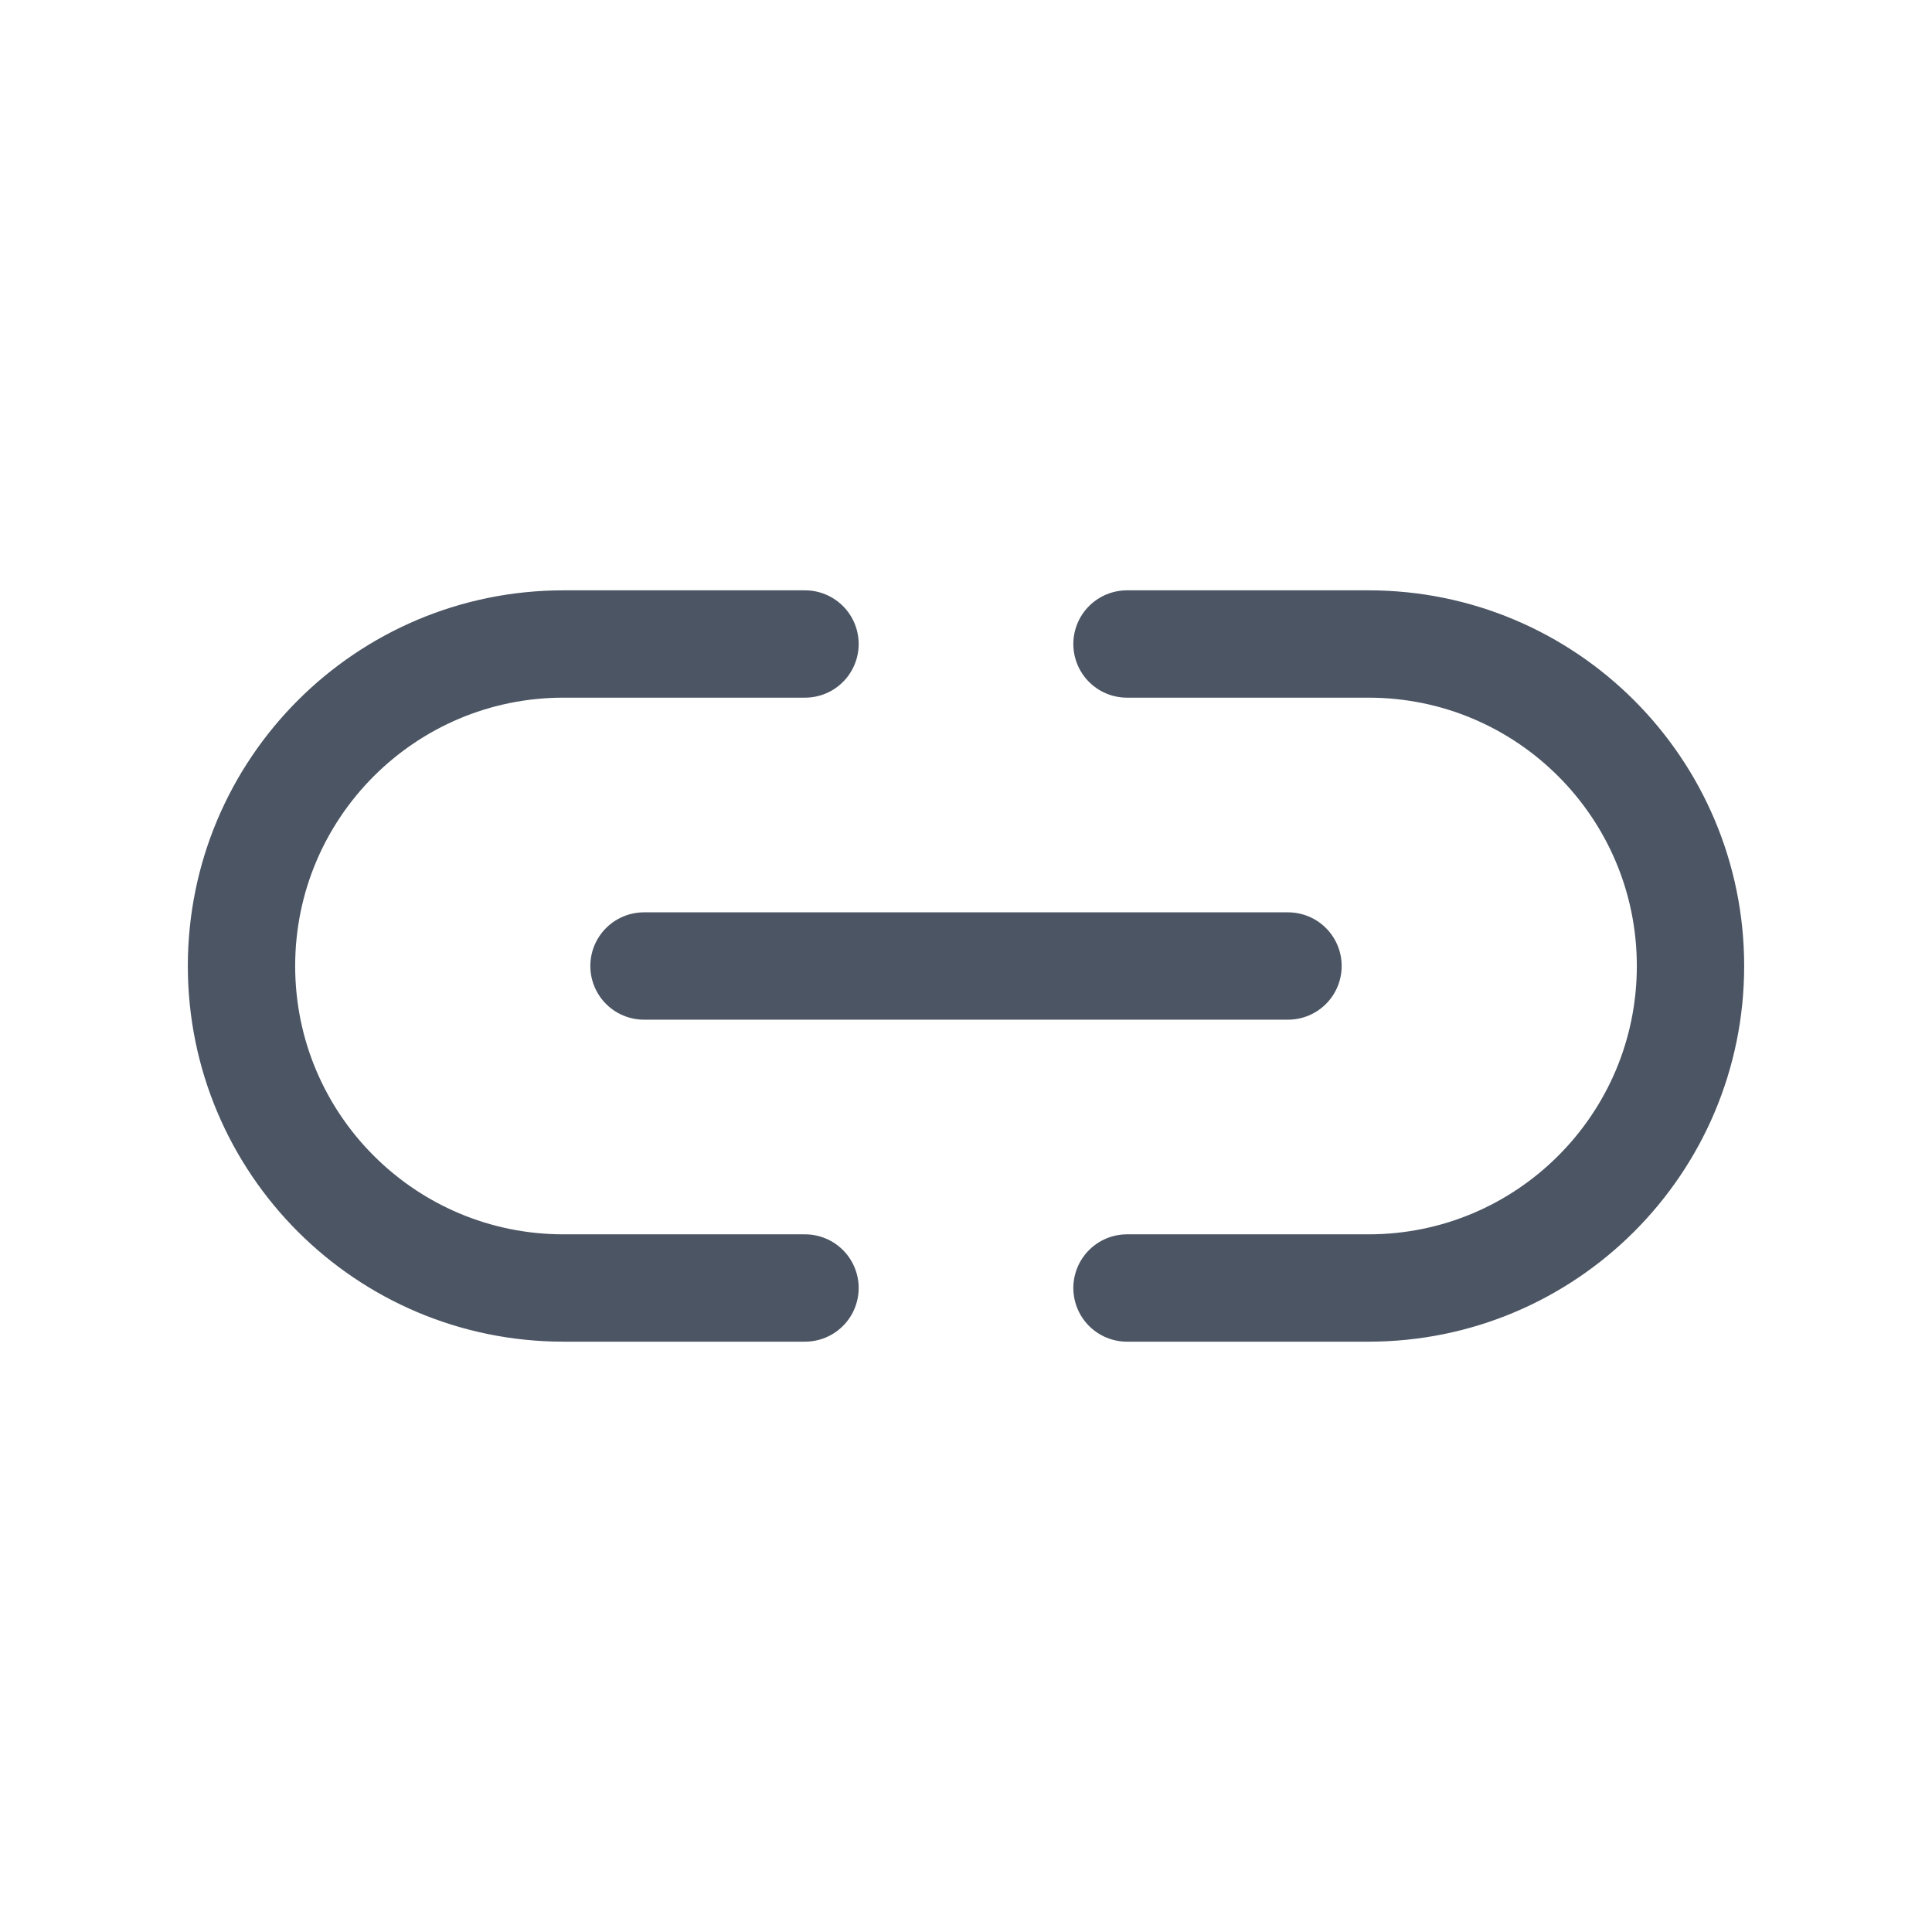
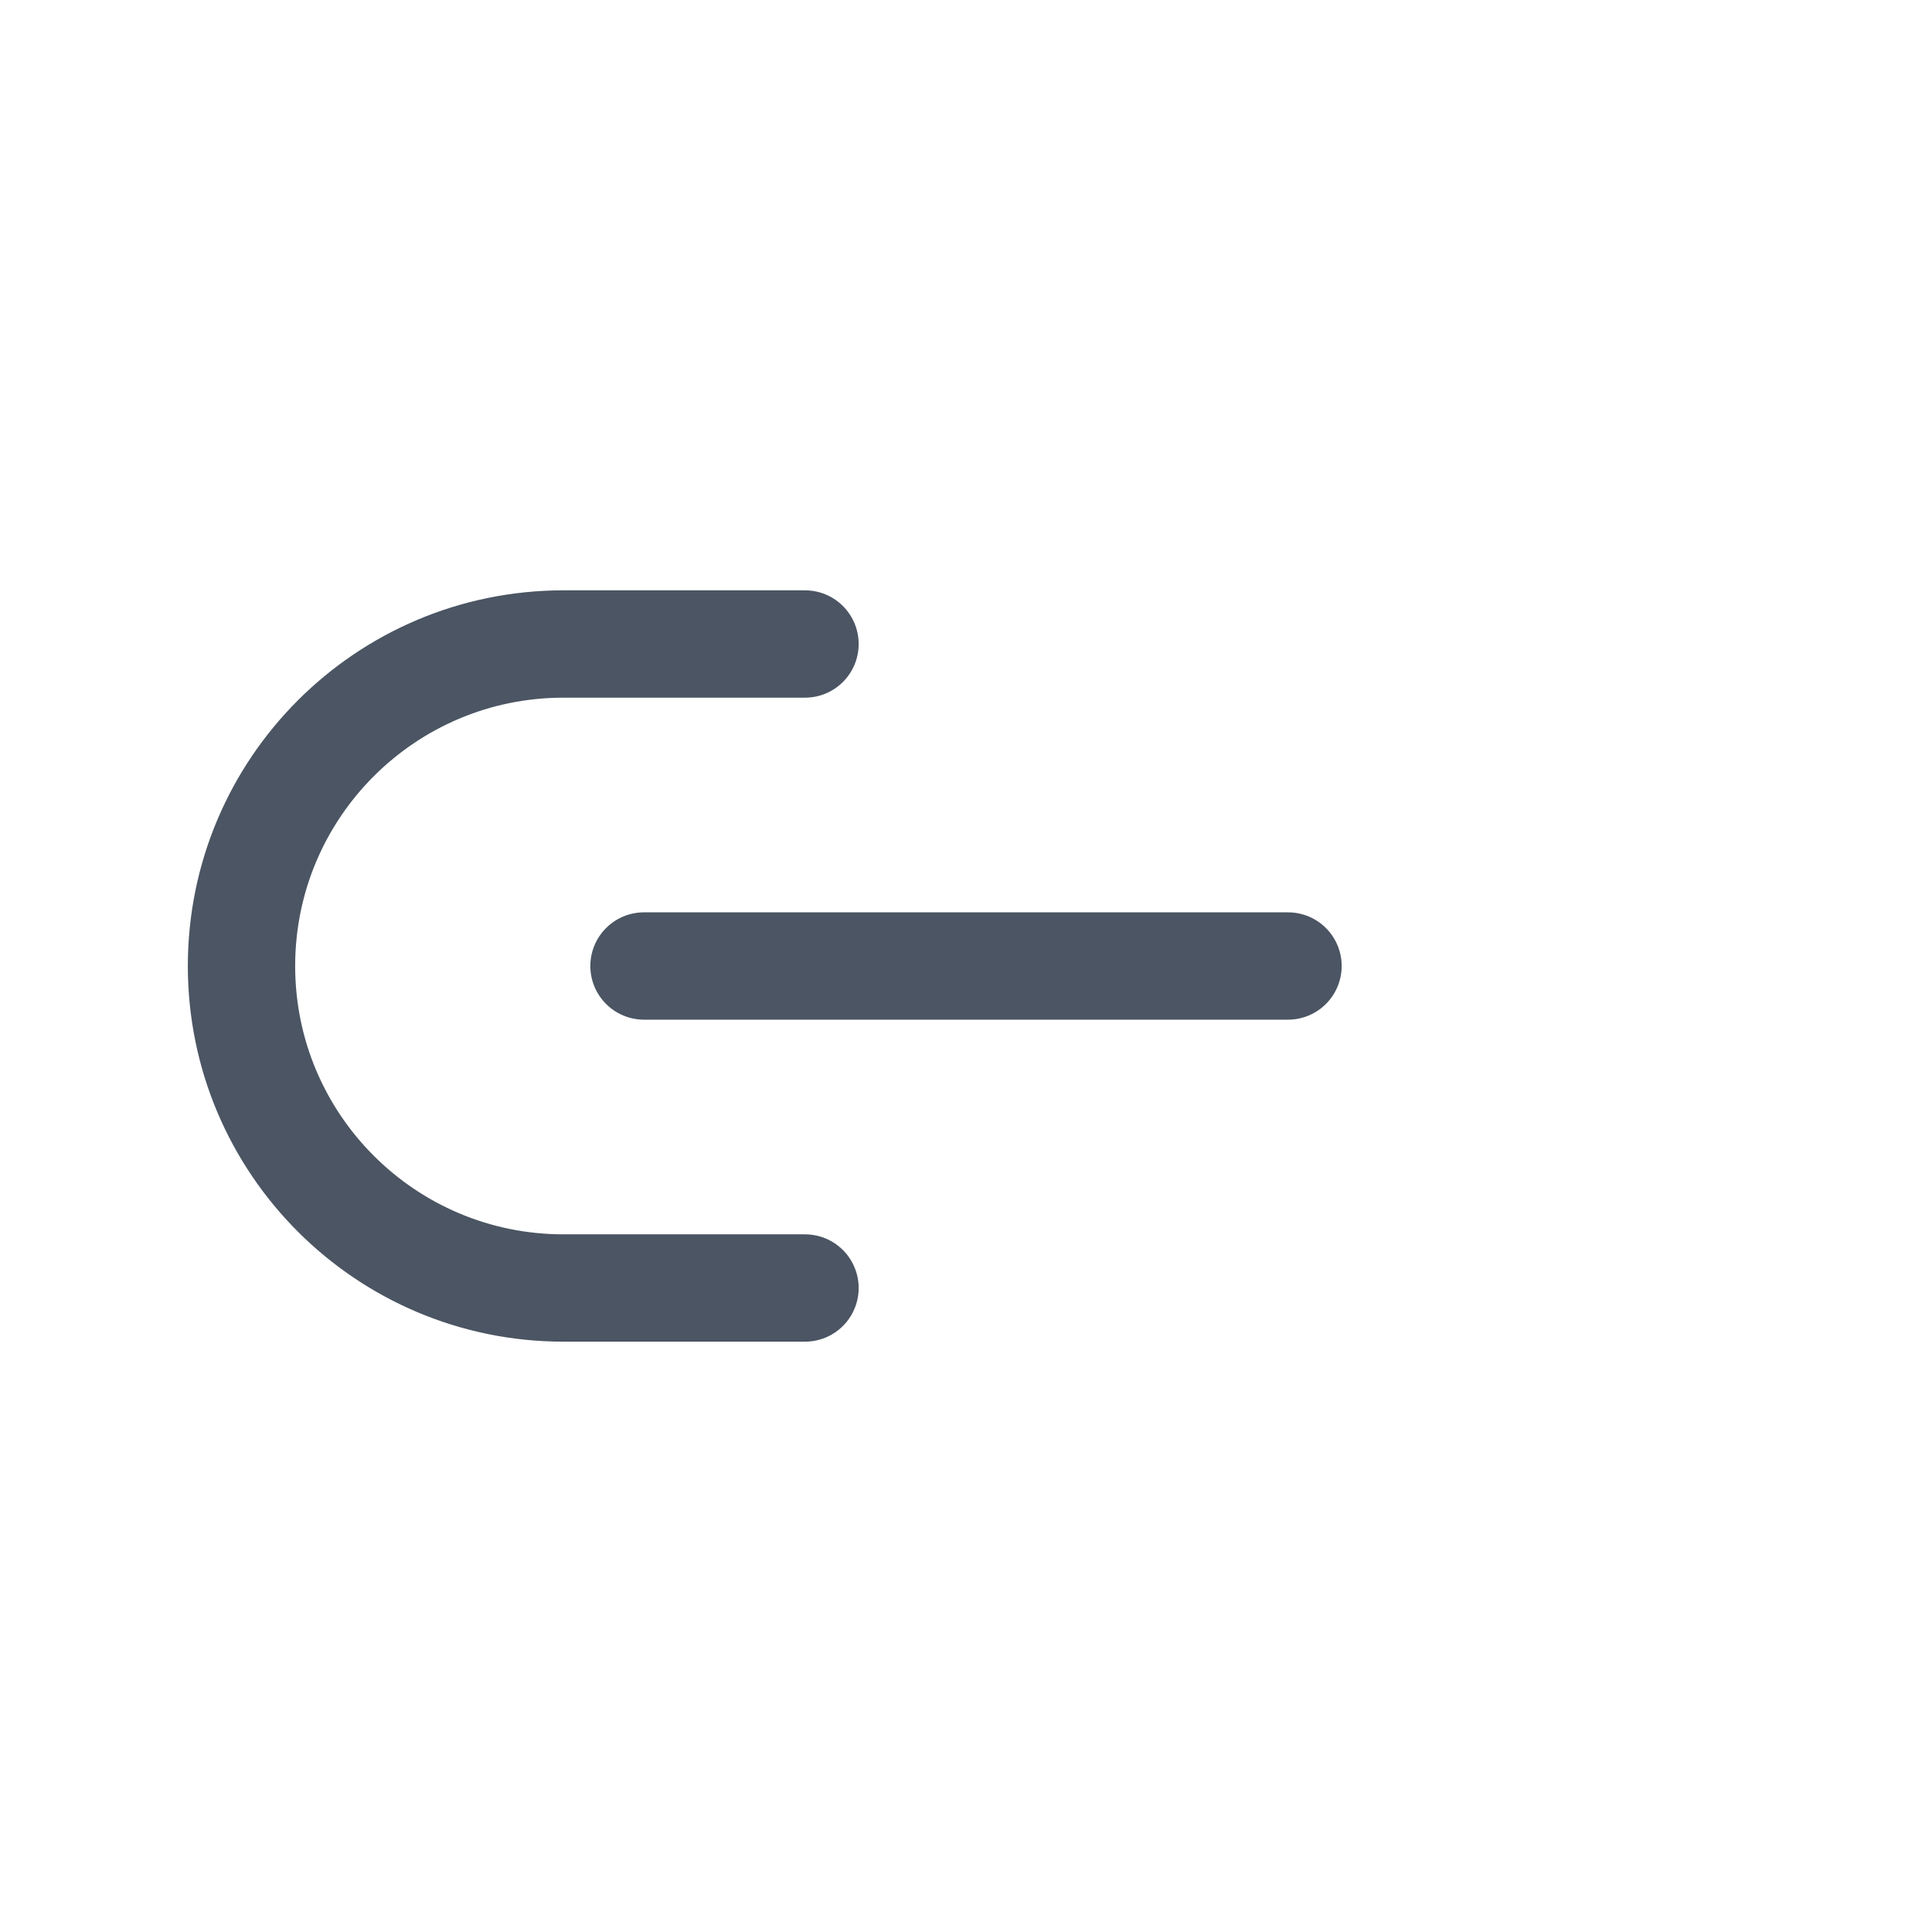
<svg xmlns="http://www.w3.org/2000/svg" width="18" height="18" viewBox="0 0 18 18" fill="none">
  <path d="M7.5 12H5.25C3.593 12 2.25 10.657 2.25 9V9C2.25 7.343 3.593 6 5.25 6H7.5" stroke="#4B5563" stroke-linecap="round" stroke-linejoin="round" />
  <path d="M12 9H6" stroke="#4B5563" stroke-linecap="round" stroke-linejoin="round" />
-   <path d="M10.5 12H12.75C14.407 12 15.75 10.657 15.75 9V9C15.75 7.343 14.407 6 12.75 6H10.5" stroke="#4B5563" stroke-linecap="round" stroke-linejoin="round" />
</svg>